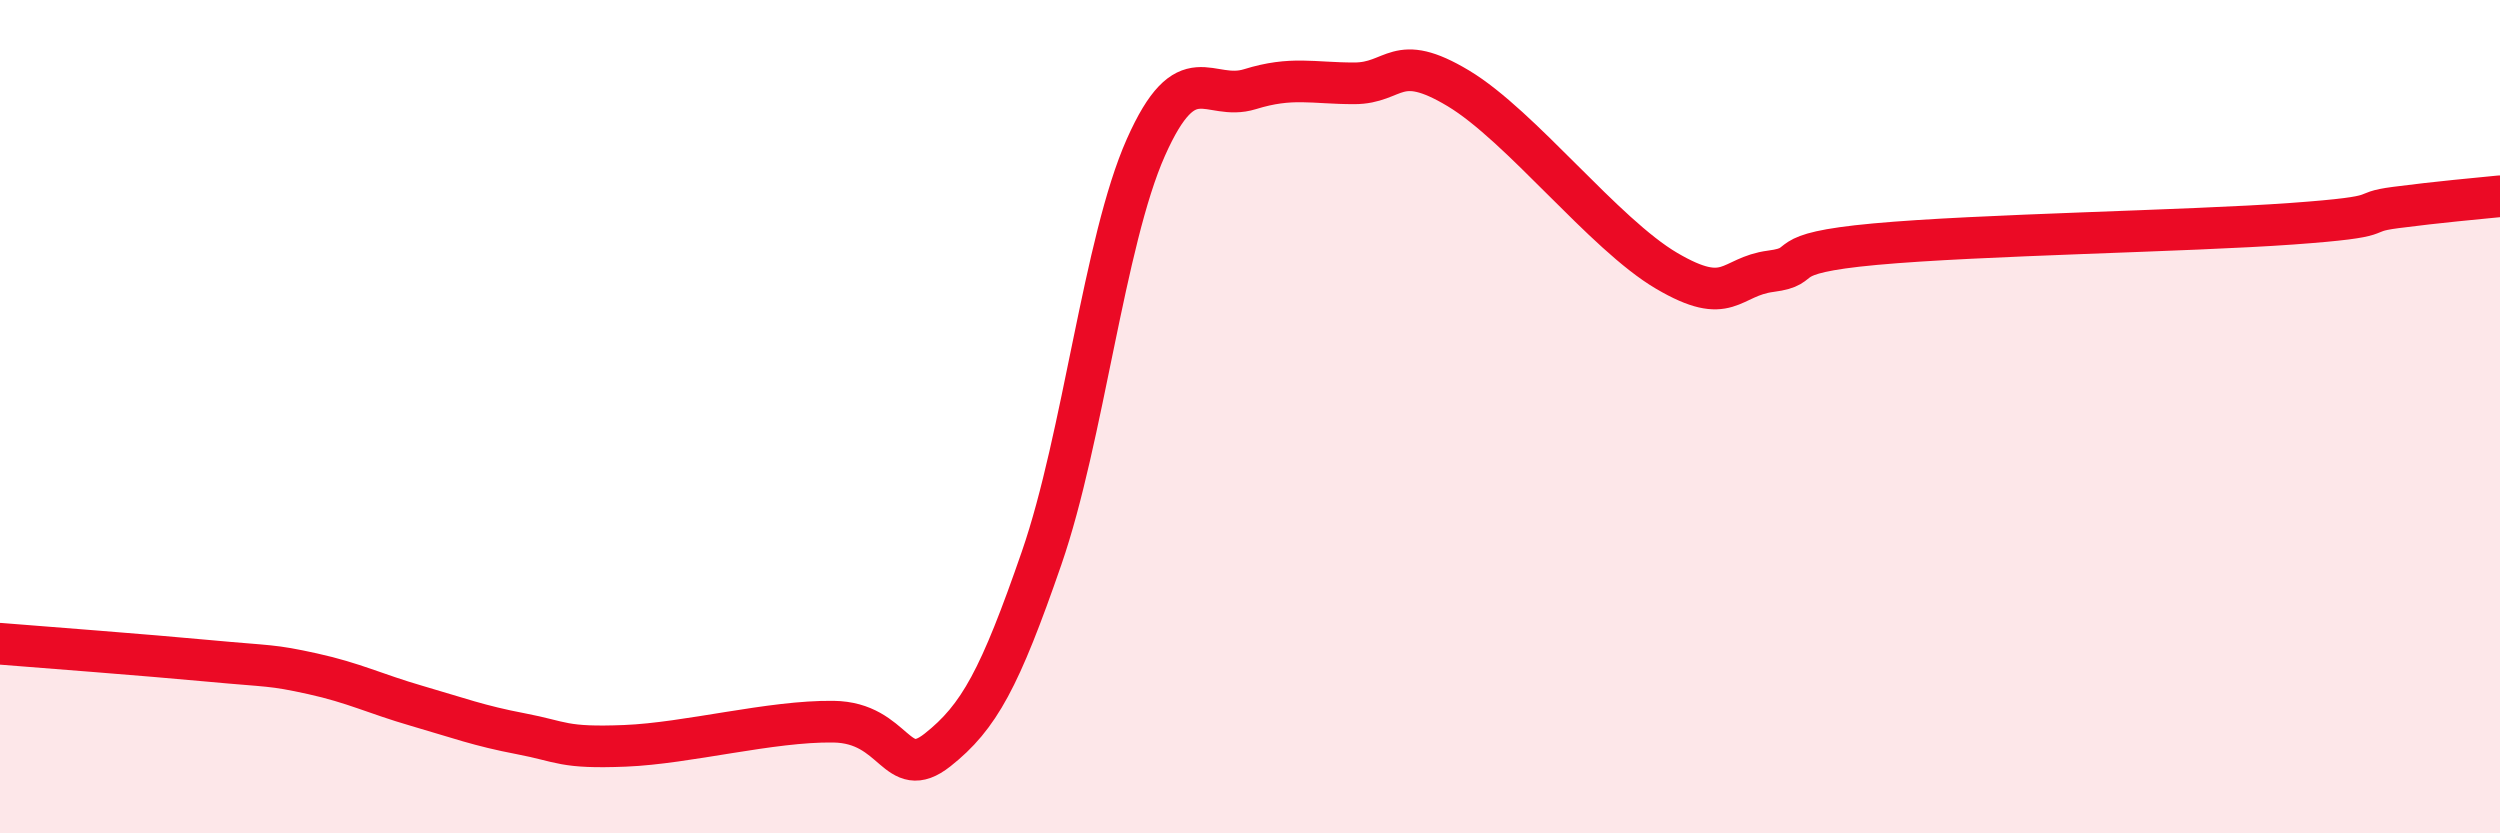
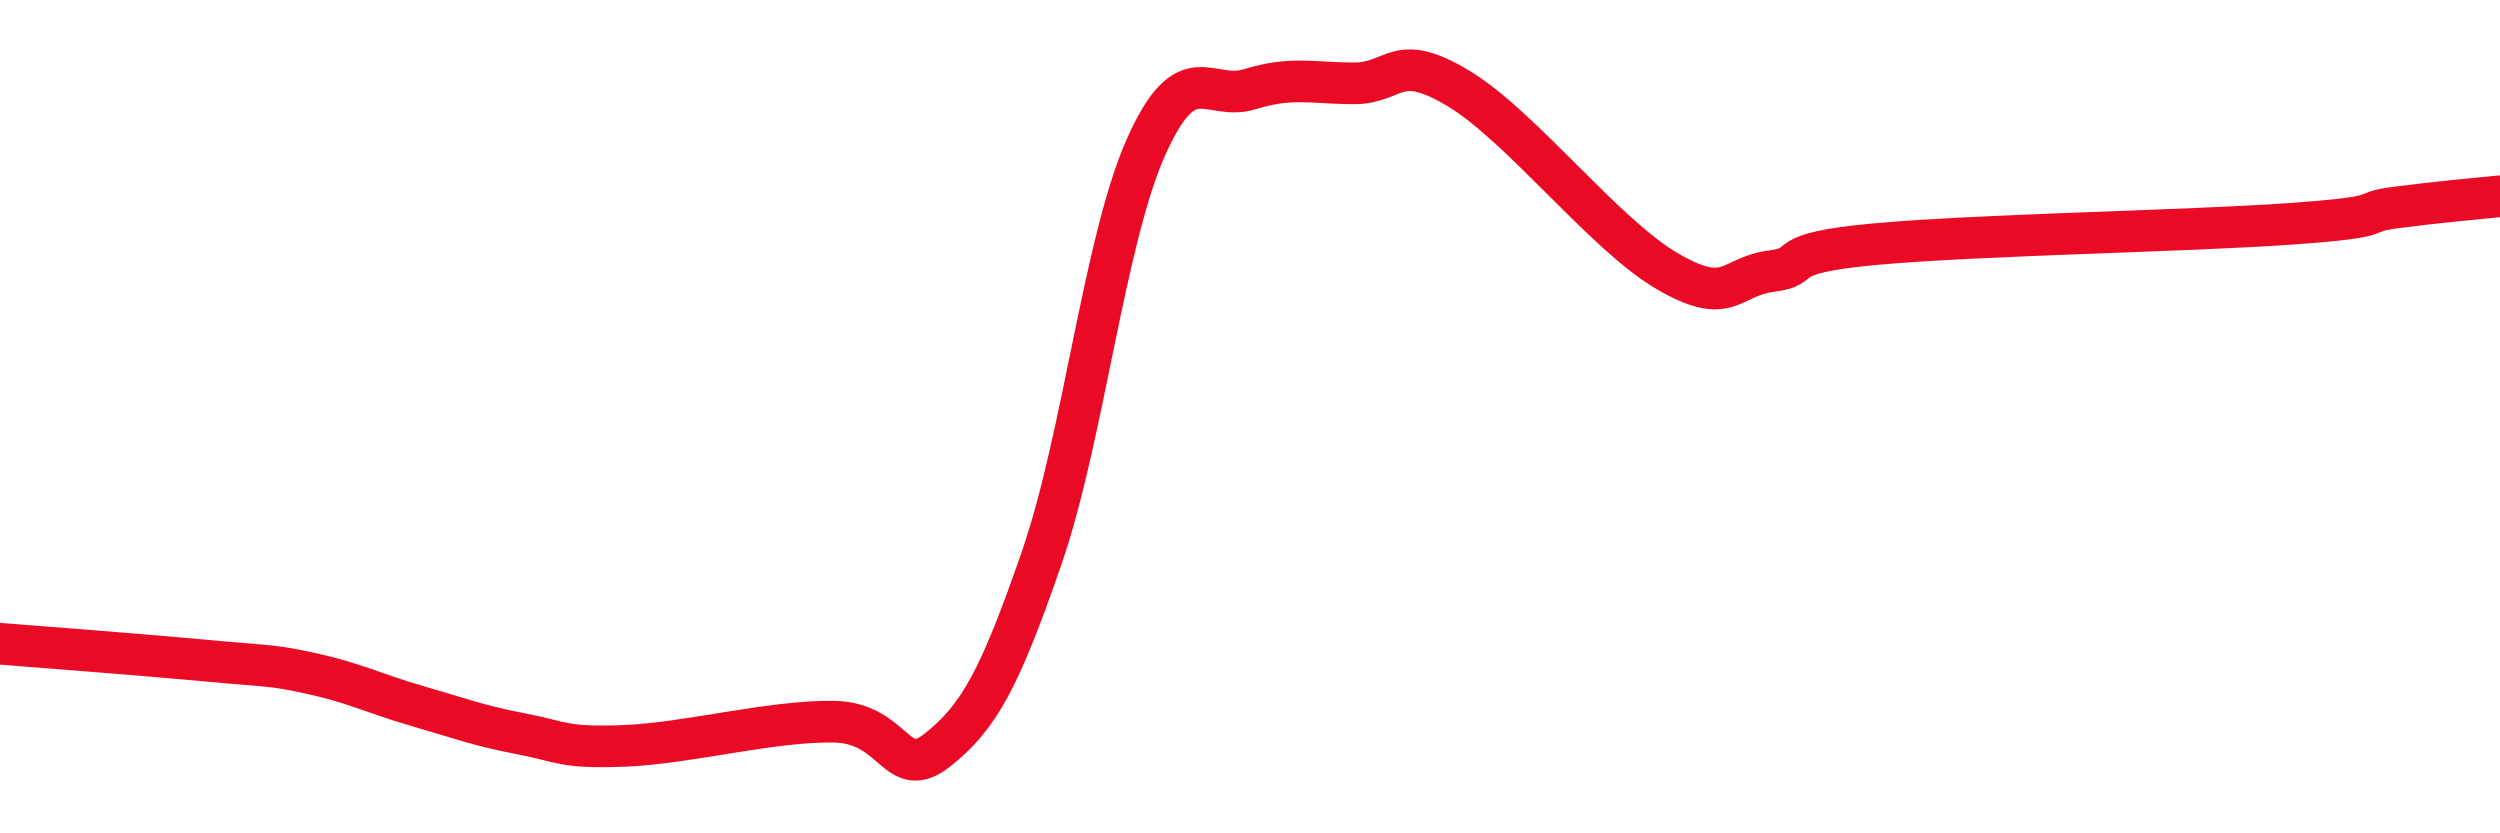
<svg xmlns="http://www.w3.org/2000/svg" width="60" height="20" viewBox="0 0 60 20">
-   <path d="M 0,15.45 C 1,15.53 3.5,15.72 5,15.86 C 6.5,16 6.5,15.95 7.5,16.17 C 8.5,16.39 9,16.65 10,16.94 C 11,17.23 11.5,17.42 12.5,17.61 C 13.5,17.8 13.5,17.96 15,17.9 C 16.5,17.84 18.5,17.3 20,17.32 C 21.5,17.34 21.5,18.79 22.5,18 C 23.5,17.21 24,16.28 25,13.39 C 26,10.5 26.5,5.79 27.5,3.54 C 28.5,1.29 29,2.45 30,2.14 C 31,1.83 31.5,2 32.5,2 C 33.5,2 33.5,1.22 35,2.12 C 36.5,3.02 38.5,5.62 40,6.5 C 41.5,7.38 41.5,6.64 42.5,6.51 C 43.5,6.38 42.5,6.09 45,5.86 C 47.5,5.63 52.5,5.55 55,5.37 C 57.5,5.19 56.5,5.11 57.5,4.98 C 58.5,4.85 59.5,4.76 60,4.71L60 20L0 20Z" fill="#EB0A25" opacity="0.1" stroke-linecap="round" stroke-linejoin="round" />
  <path d="M 0,15.45 C 1,15.53 3.5,15.72 5,15.86 C 6.5,16 6.5,15.95 7.5,16.17 C 8.5,16.39 9,16.65 10,16.94 C 11,17.23 11.5,17.42 12.5,17.61 C 13.5,17.8 13.5,17.96 15,17.9 C 16.5,17.84 18.5,17.3 20,17.32 C 21.5,17.34 21.5,18.79 22.5,18 C 23.5,17.21 24,16.28 25,13.39 C 26,10.5 26.5,5.79 27.5,3.54 C 28.5,1.29 29,2.45 30,2.14 C 31,1.83 31.5,2 32.5,2 C 33.5,2 33.5,1.22 35,2.12 C 36.5,3.02 38.5,5.62 40,6.5 C 41.5,7.38 41.5,6.64 42.5,6.51 C 43.5,6.38 42.5,6.09 45,5.86 C 47.5,5.63 52.5,5.55 55,5.37 C 57.5,5.19 56.5,5.11 57.5,4.98 C 58.5,4.85 59.5,4.76 60,4.71" stroke="#EB0A25" stroke-width="1" fill="none" stroke-linecap="round" stroke-linejoin="round" />
</svg>